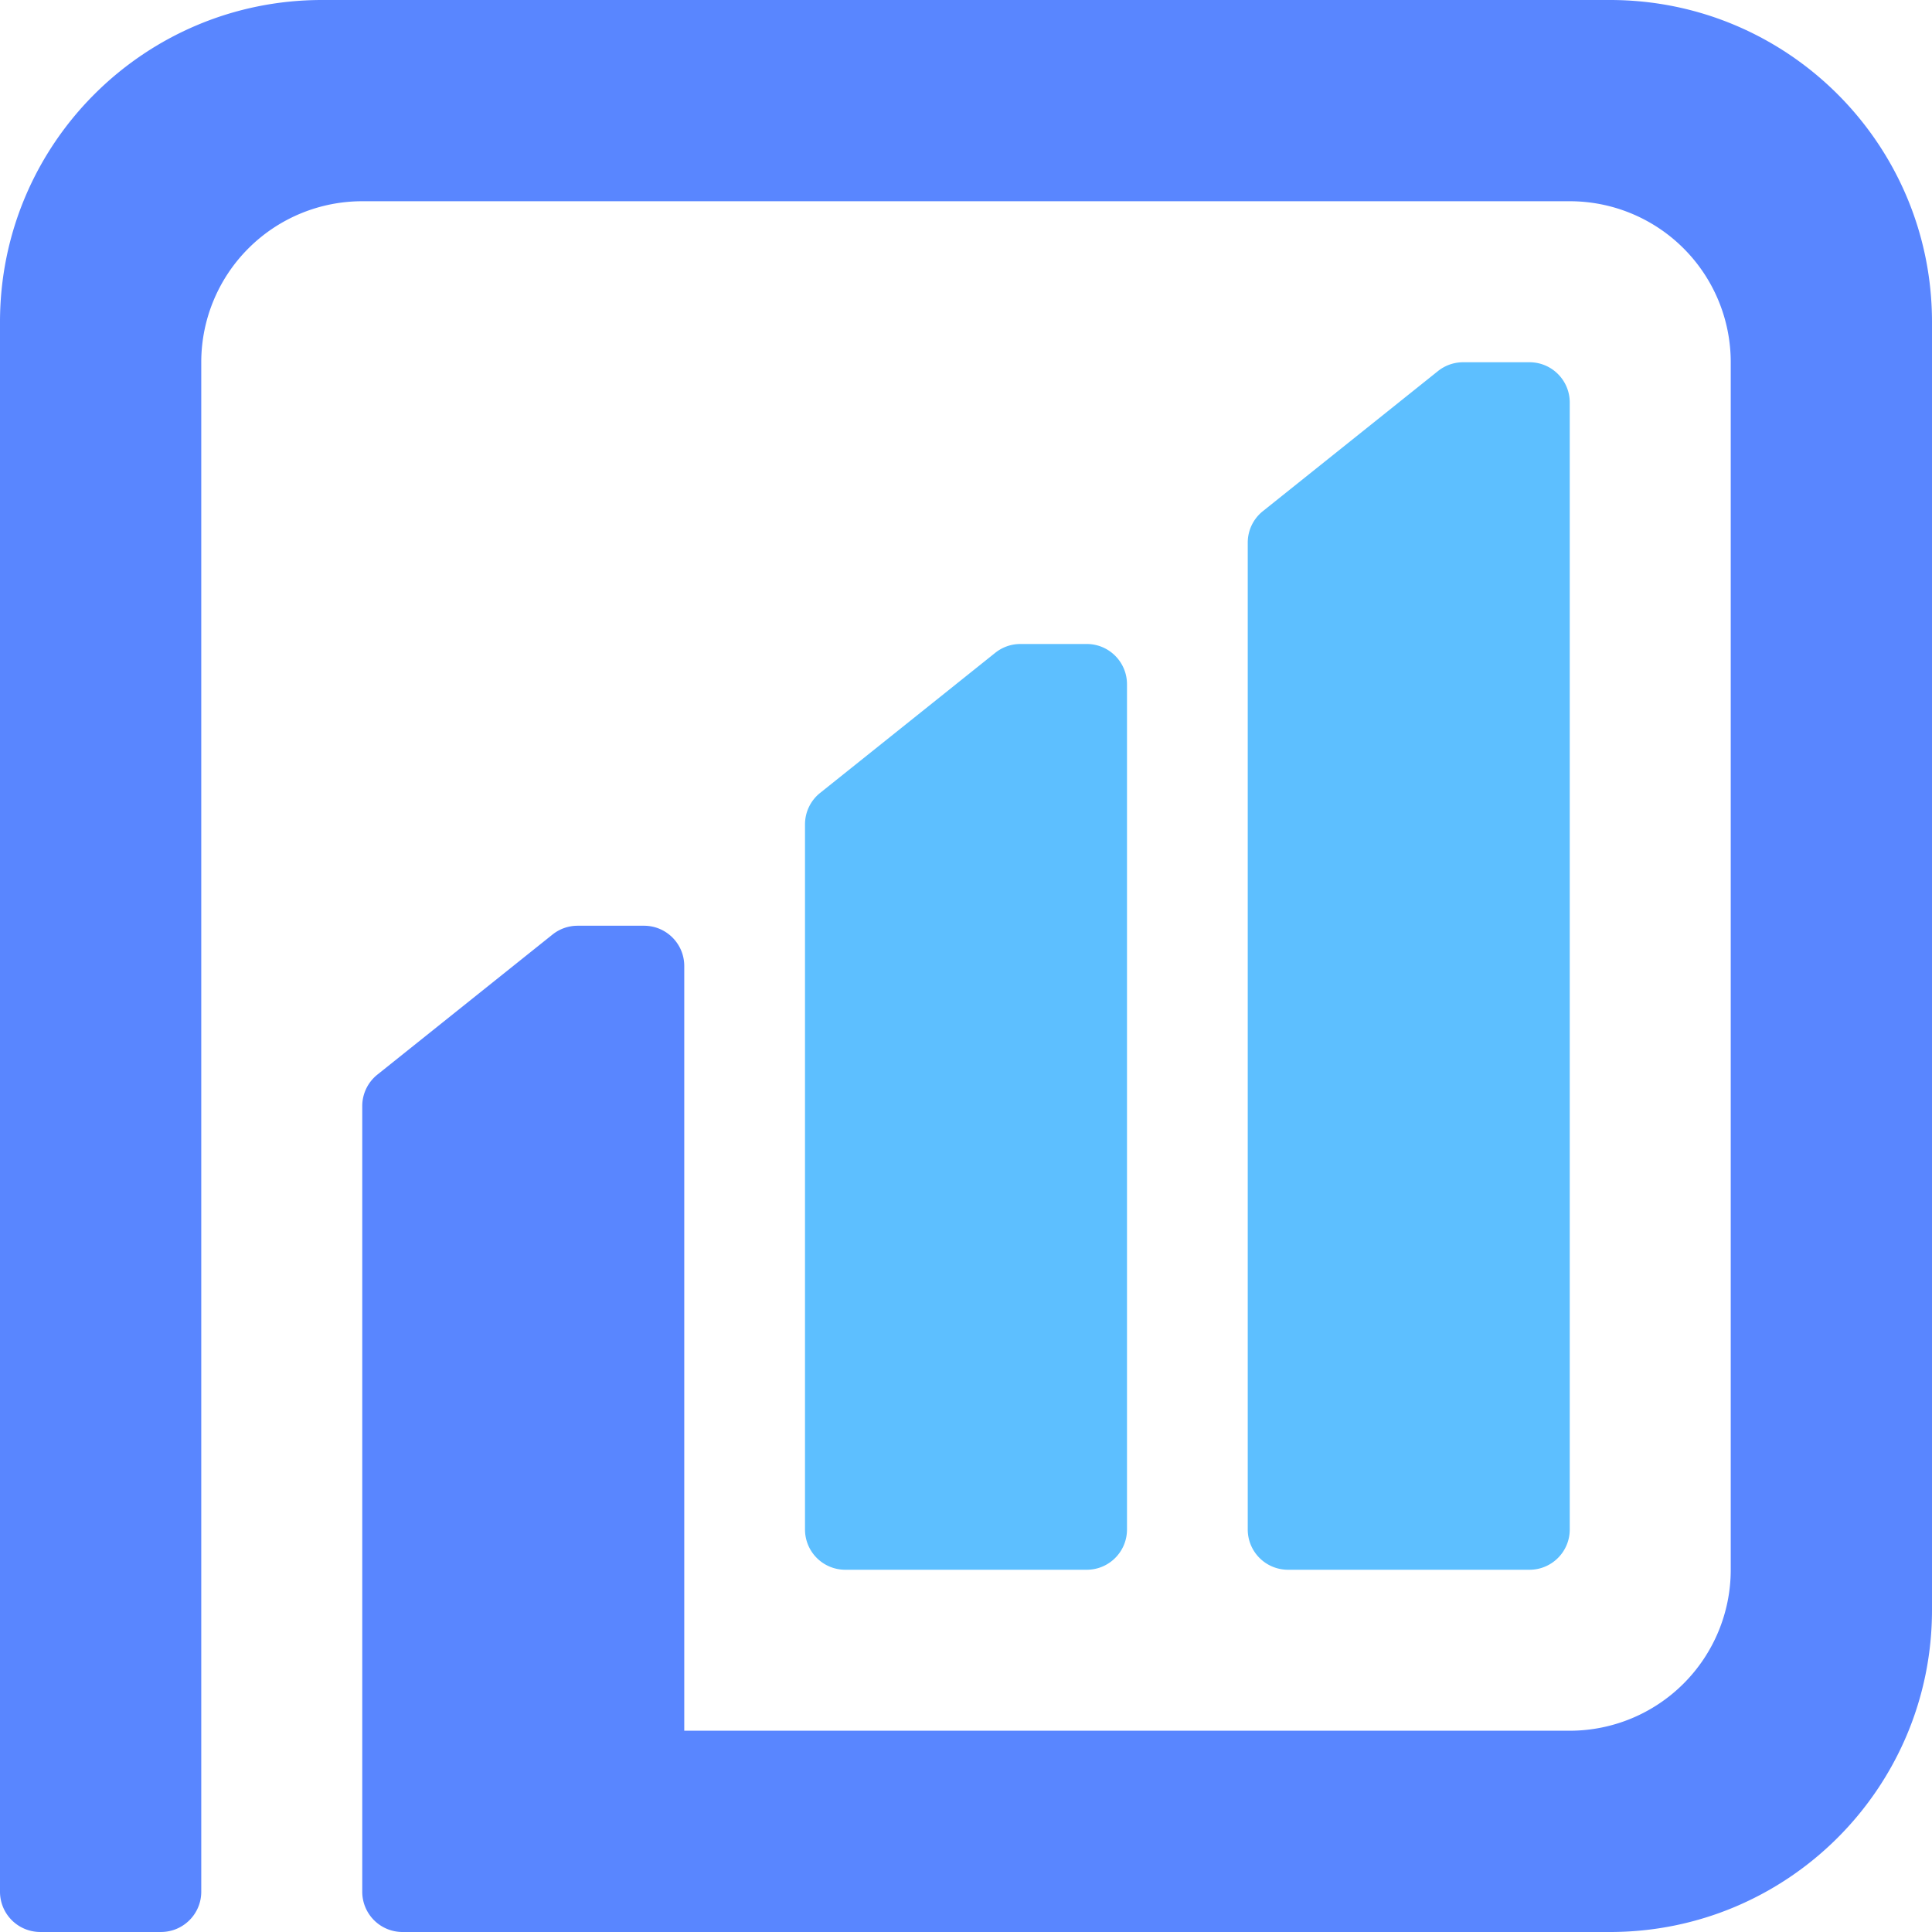
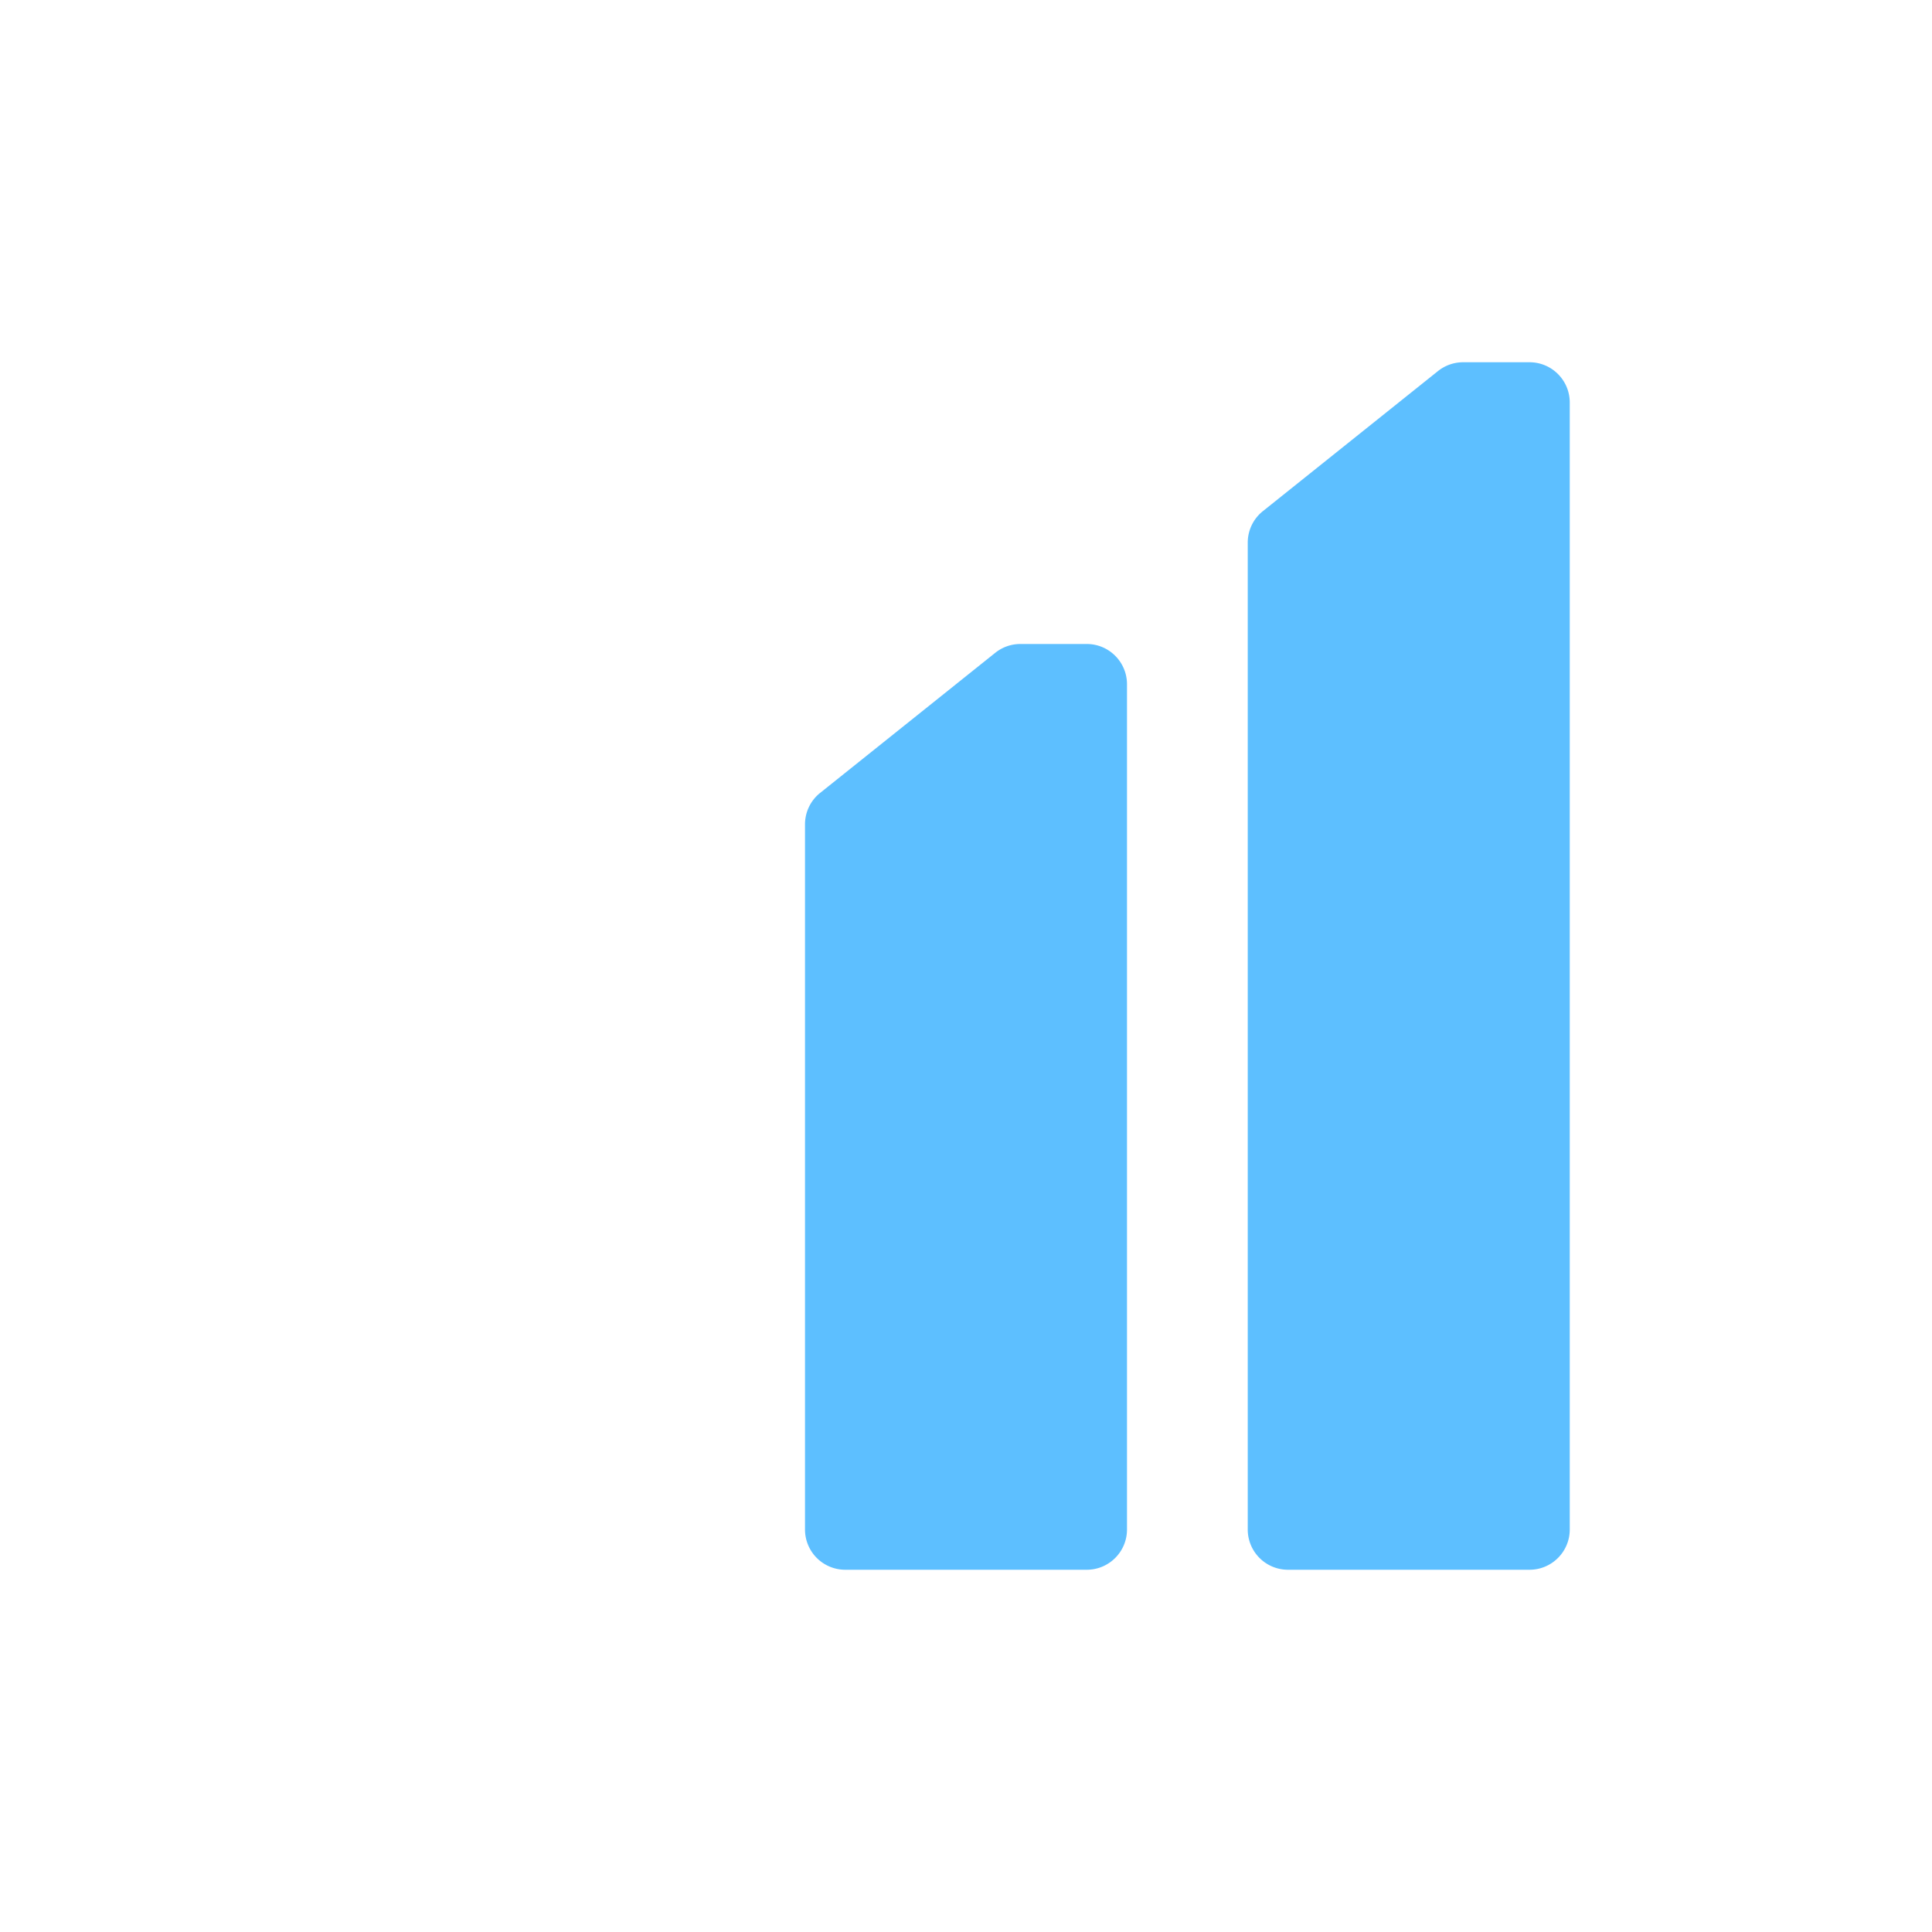
<svg xmlns="http://www.w3.org/2000/svg" width="100" height="100" viewBox="0 0 100 100">
  <g fill="none" fill-rule="evenodd">
-     <path fill="#5986FF" d="M20.833 100a2.083 2.083 0 0 1-2.083-2.083V57.25c0-.633.288-1.231.782-1.627l9.064-7.25c.37-.296.828-.457 1.301-.457h3.436c1.15 0 2.084.932 2.084 2.083v39.583H81.25a8.333 8.333 0 0 0 8.333-8.333v-62.5a8.333 8.333 0 0 0-8.333-8.333h-62.5a8.333 8.333 0 0 0-8.333 8.333v79.167c0 1.15-.933 2.083-2.084 2.083h-6.25A2.083 2.083 0 0 1 0 97.917v-81.25C0 7.462 7.462 0 16.667 0h66.666C92.538 0 100 7.462 100 16.667v66.666C100 92.538 92.538 100 83.333 100h-62.5z" />
    <path fill="#5DBFFF" d="M42.449 41.041l9.064-7.251c.37-.296.828-.457 1.301-.457h3.436c1.15 0 2.083.933 2.083 2.084v43.75c0 1.15-.932 2.083-2.083 2.083h-12.5a2.083 2.083 0 0 1-2.083-2.083V42.668c0-.633.287-1.231.782-1.627zM65.365 26.458l9.064-7.251c.37-.296.829-.457 1.302-.457h3.436c1.15 0 2.083.933 2.083 2.083v58.334c0 1.15-.933 2.083-2.083 2.083h-12.5a2.083 2.083 0 0 1-2.084-2.083V28.085c0-.633.288-1.232.782-1.627z" />
  </g>
</svg>